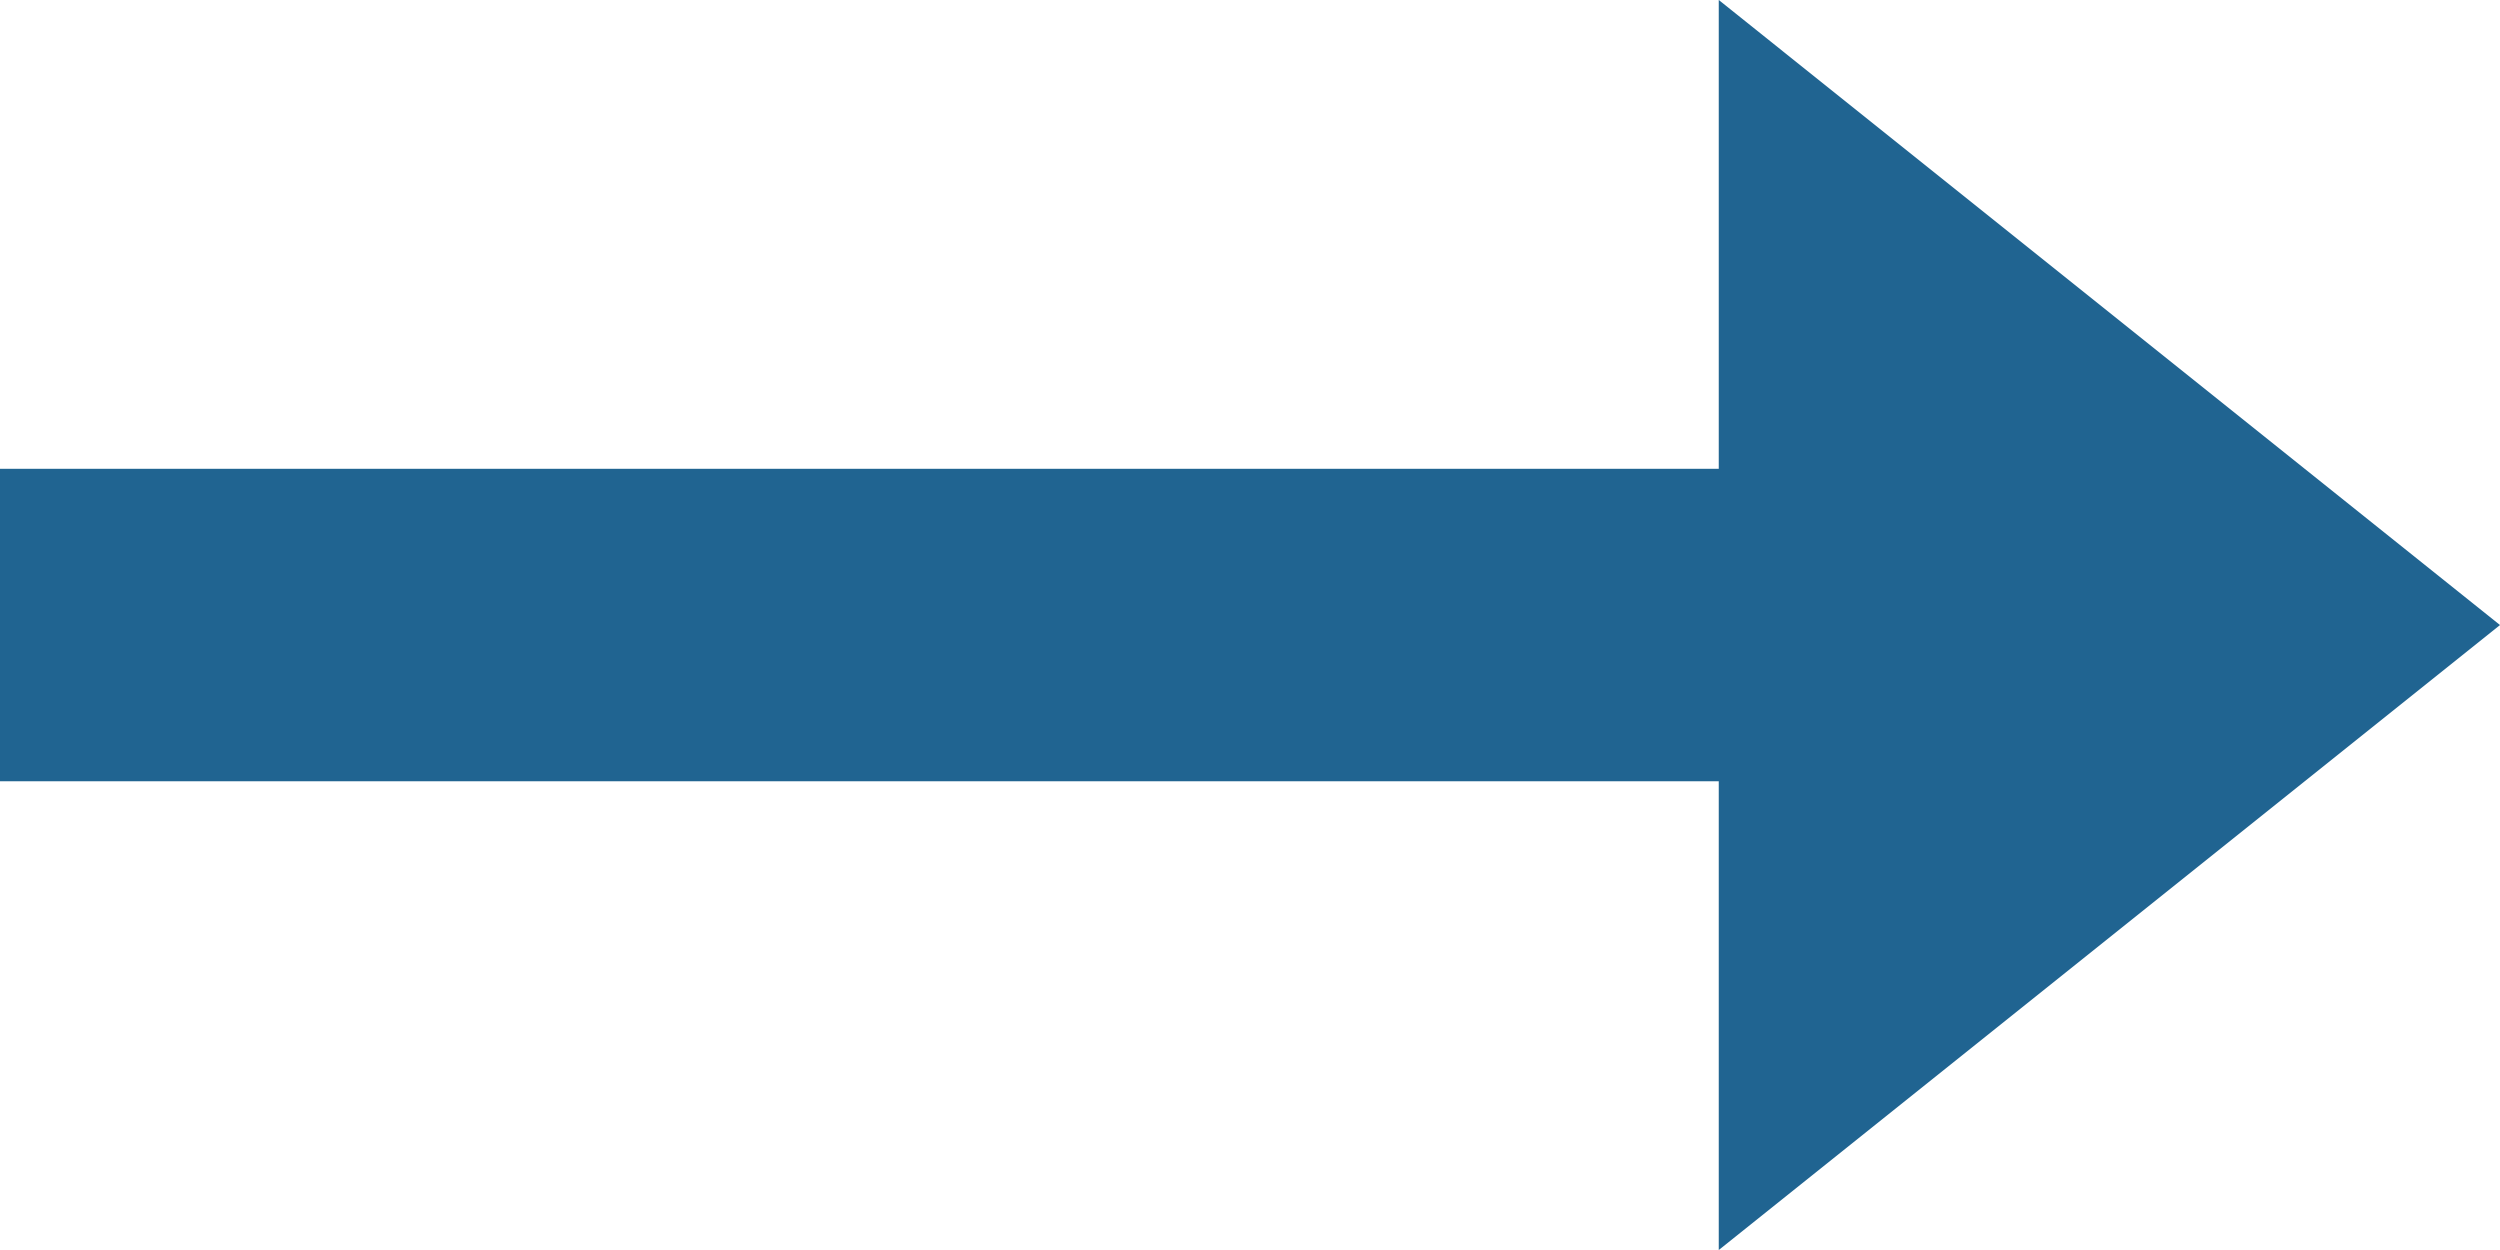
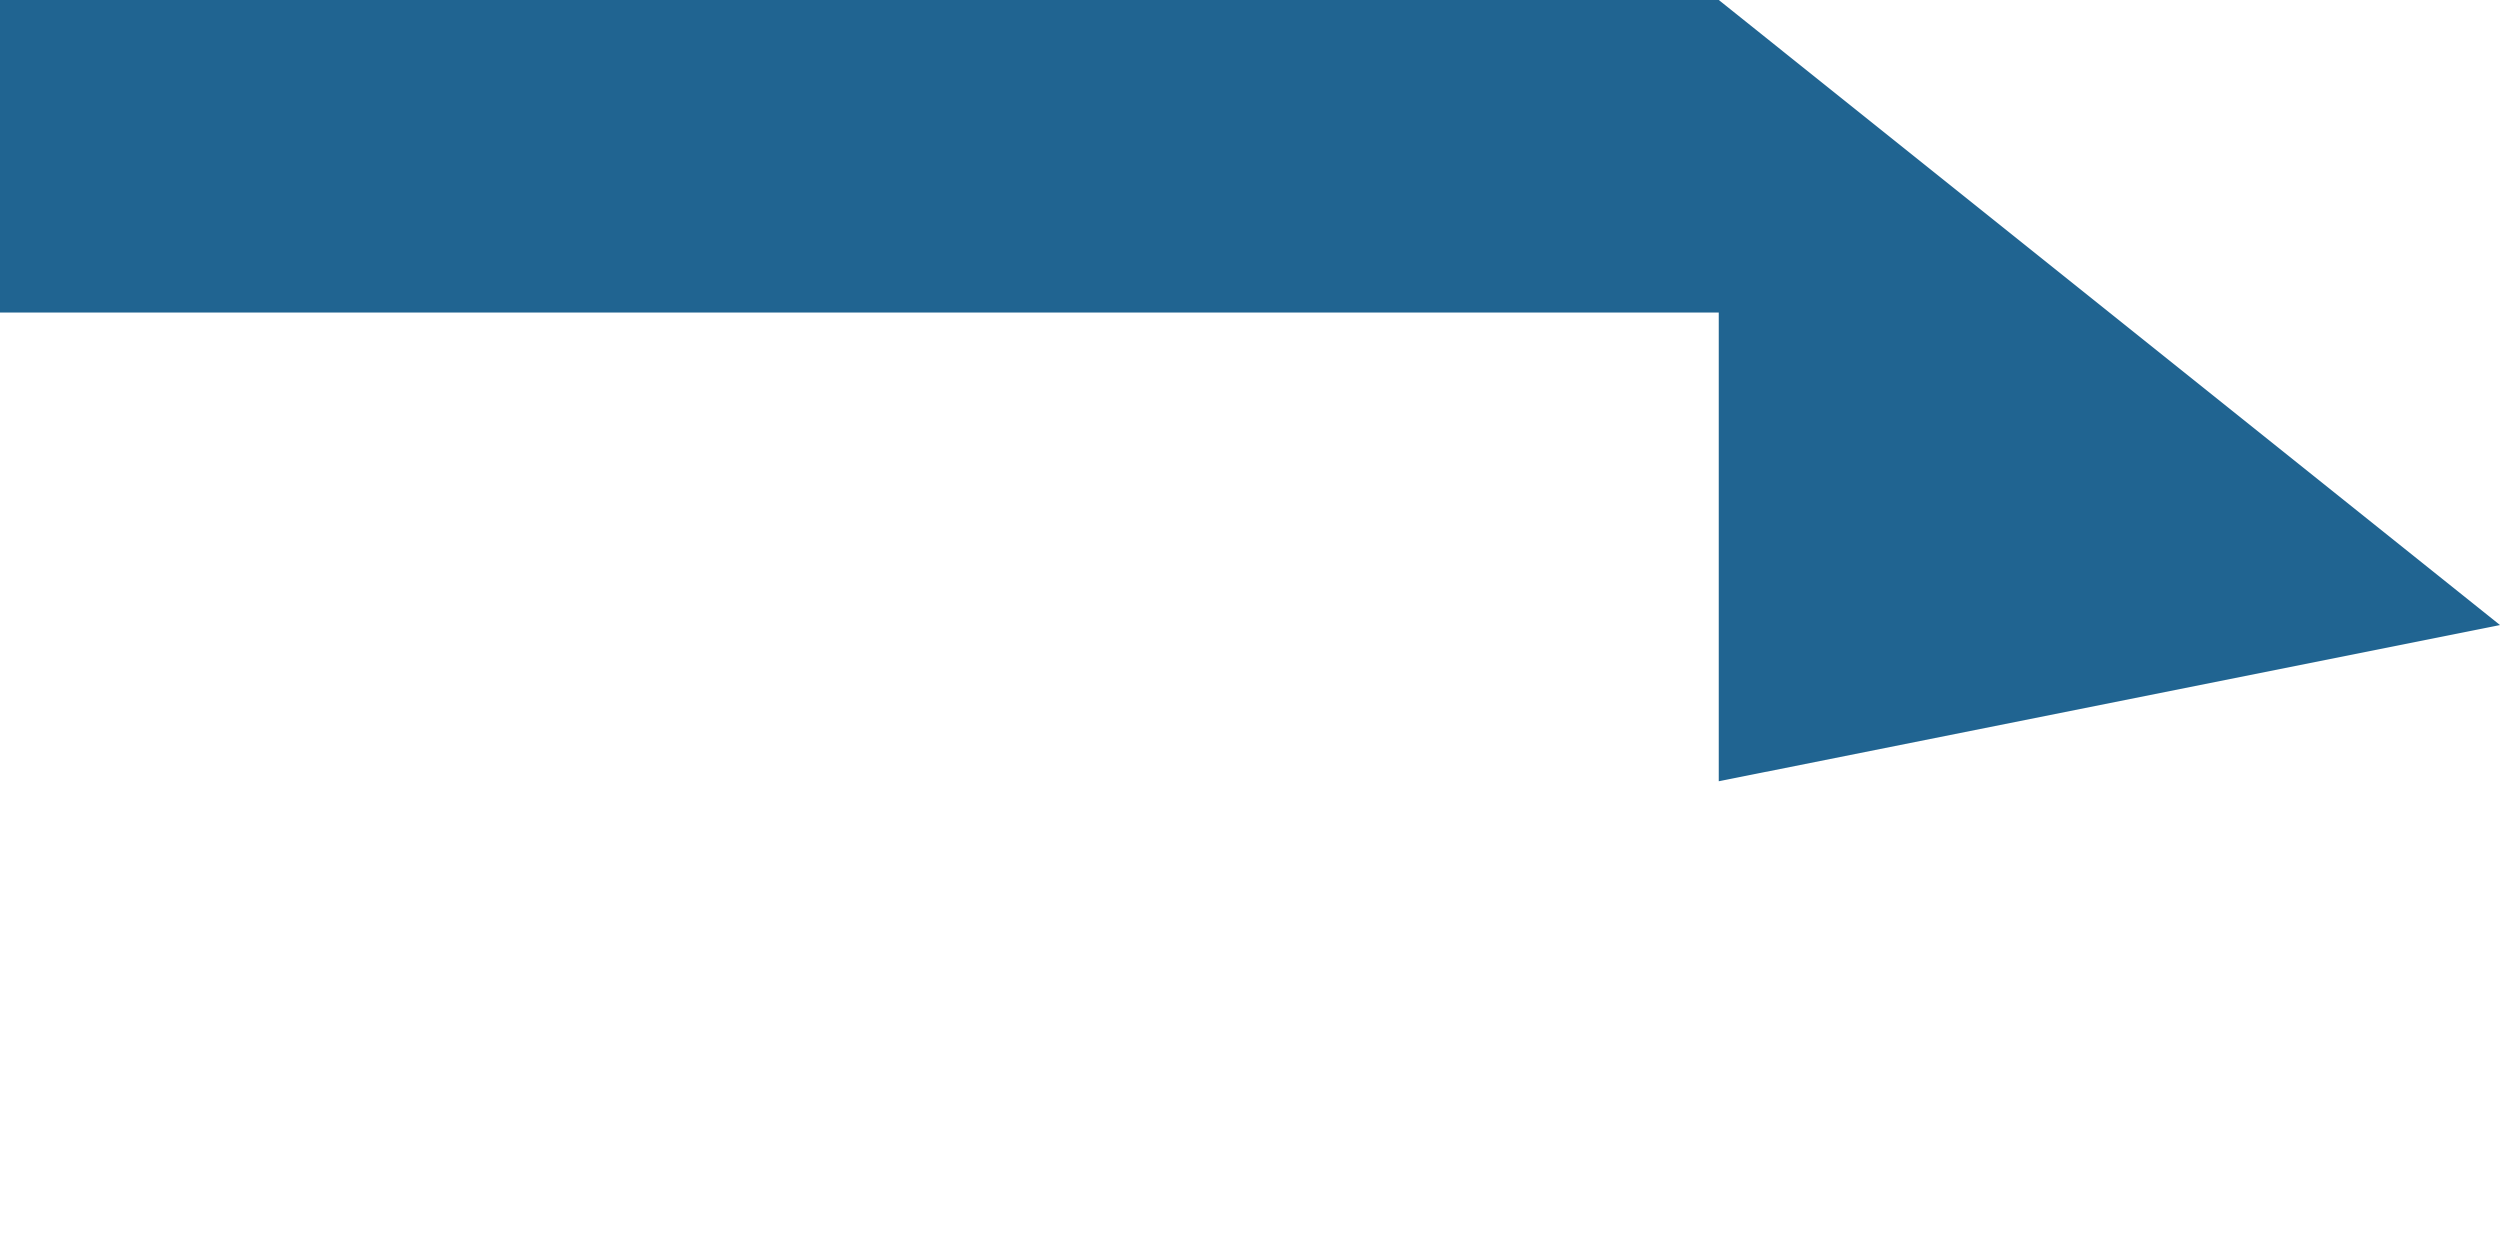
<svg xmlns="http://www.w3.org/2000/svg" version="1.1" id="Layer_1" x="0px" y="0px" viewBox="0 0 78.157 39.078" enable-background="new 0 0 78.157 39.078" xml:space="preserve">
-   <path id="Path_202" data-name="Path 202" d="M586.157,4181.541,561.733,4162v14.655H508v9.77h53.733v14.654Z" transform="translate(-508 -4162)" fill="#206491" />
+   <path id="Path_202" data-name="Path 202" d="M586.157,4181.541,561.733,4162H508v9.77h53.733v14.654Z" transform="translate(-508 -4162)" fill="#206491" />
</svg>